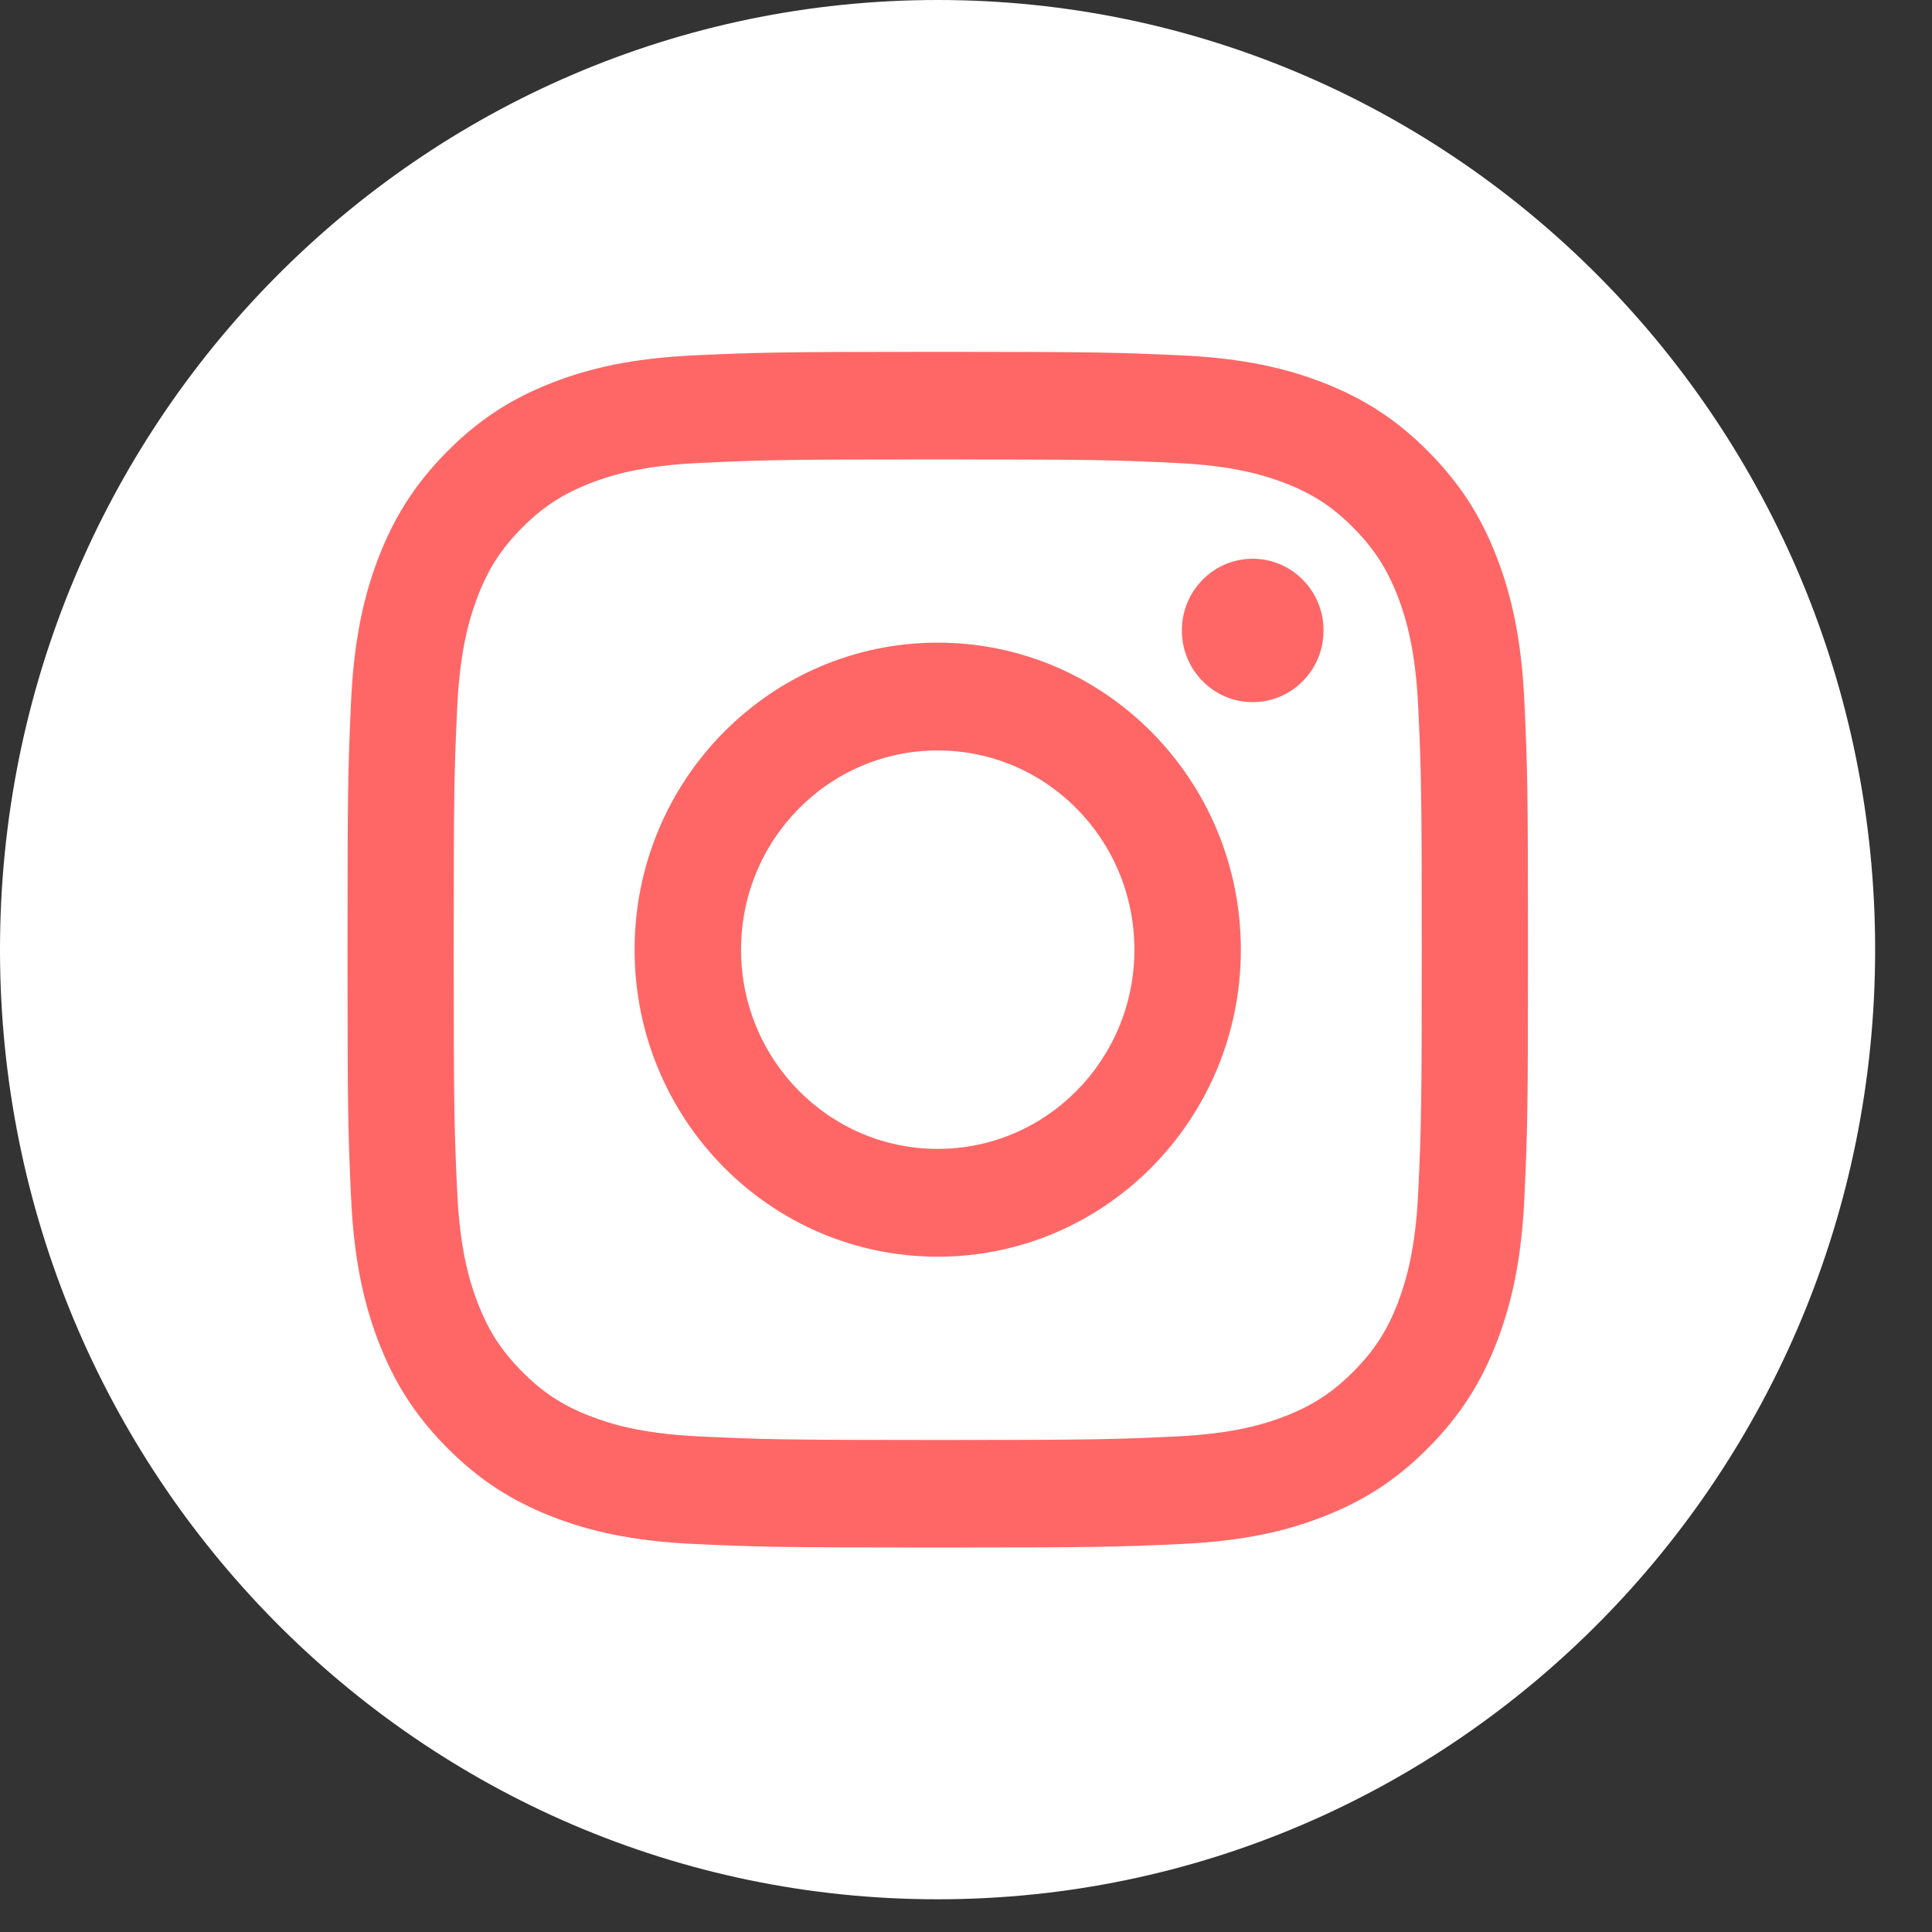
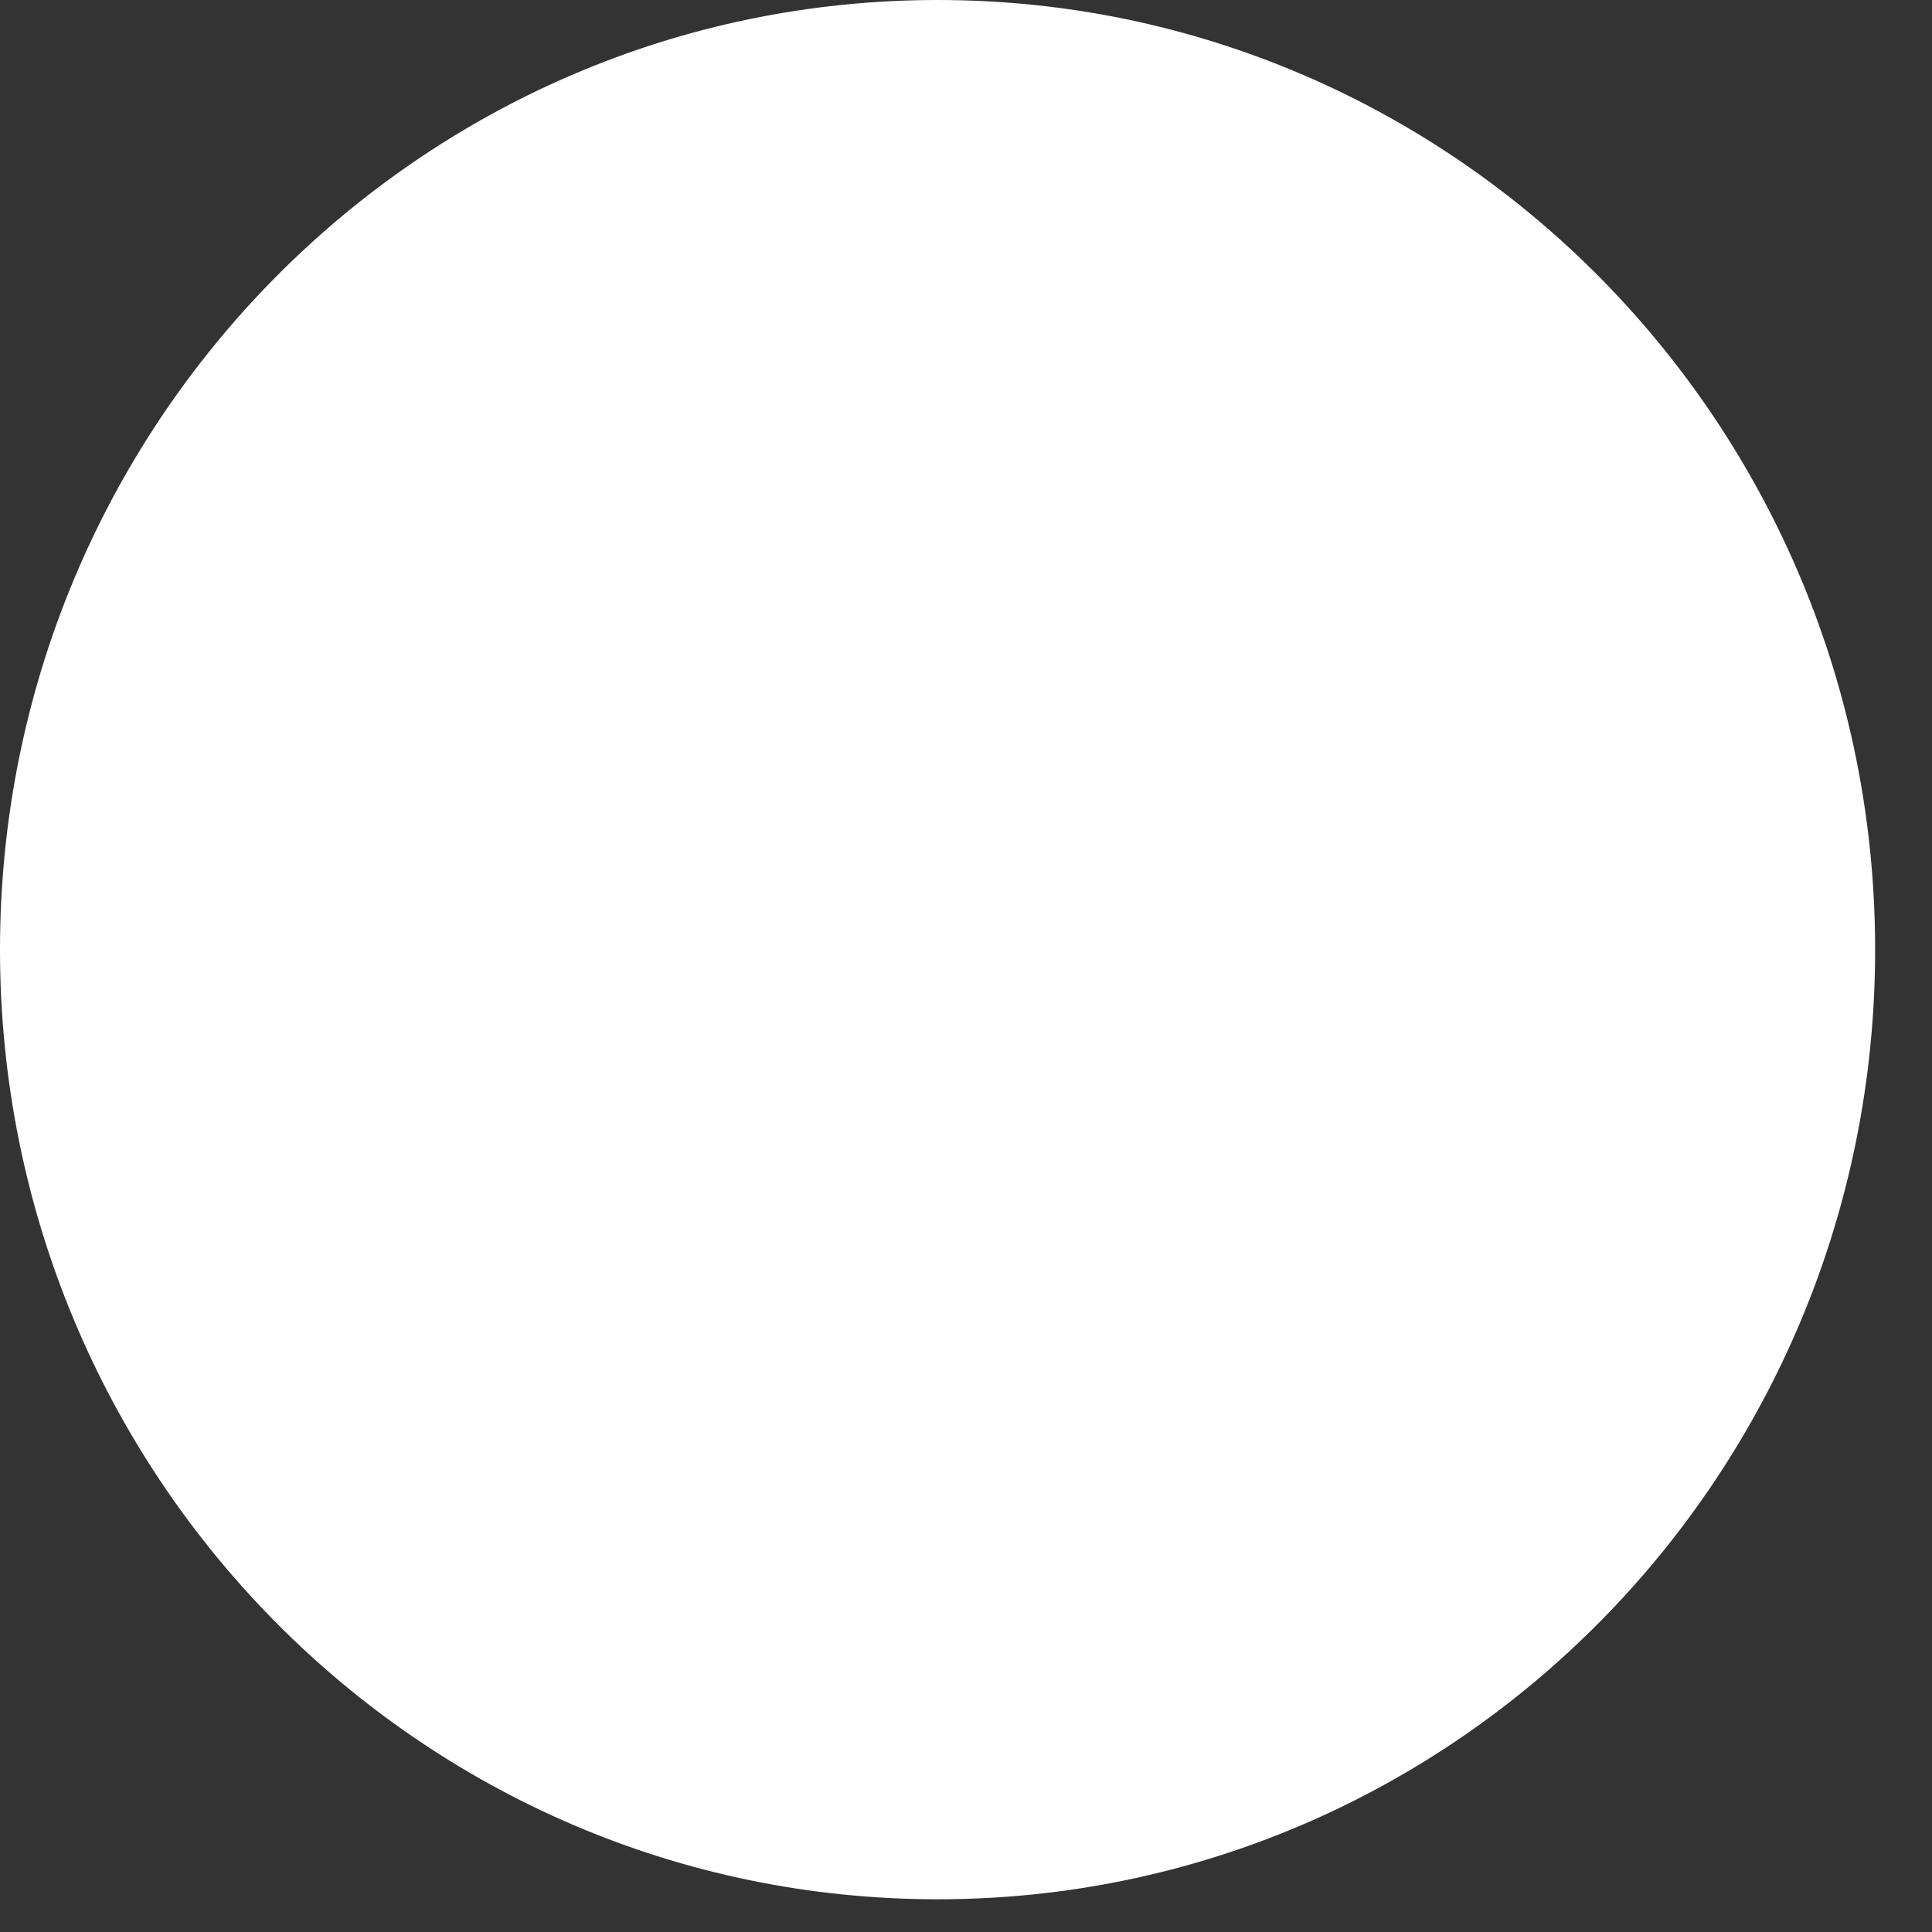
<svg xmlns="http://www.w3.org/2000/svg" width="30" height="30" viewBox="0 0 30 30" fill="none">
  <rect x="0" y="0" width="30" height="30" fill="#333333" stroke="none" />
  <path d="M14.559 29.492C22.599 29.492 29.117 22.89 29.117 14.746C29.117 6.602 22.599 0 14.559 0C6.518 0 0 6.602 0 14.746C0 22.89 6.518 29.492 14.559 29.492Z" fill="white" />
-   <path d="M14.561 7.134C17.008 7.134 17.297 7.143 18.263 7.189C19.157 7.23 19.643 7.382 19.967 7.507C20.396 7.675 20.701 7.877 21.022 8.202C21.343 8.528 21.54 8.837 21.709 9.271C21.832 9.6 21.982 10.089 22.023 10.996C22.068 11.975 22.077 12.268 22.077 14.747C22.077 17.225 22.068 17.518 22.023 18.497C21.982 19.401 21.832 19.894 21.709 20.222C21.543 20.657 21.343 20.966 21.022 21.291C20.701 21.616 20.396 21.816 19.967 21.986C19.643 22.112 19.16 22.263 18.263 22.305C17.297 22.35 17.008 22.36 14.561 22.36C12.114 22.36 11.825 22.35 10.859 22.305C9.966 22.263 9.479 22.112 9.155 21.986C8.726 21.819 8.421 21.616 8.1 21.291C7.779 20.966 7.582 20.657 7.414 20.222C7.29 19.894 7.14 19.404 7.099 18.497C7.054 17.518 7.045 17.225 7.045 14.747C7.045 12.268 7.054 11.975 7.099 10.996C7.14 10.092 7.29 9.6 7.414 9.271C7.579 8.837 7.779 8.528 8.1 8.202C8.421 7.877 8.726 7.678 9.155 7.507C9.479 7.382 9.962 7.23 10.859 7.189C11.825 7.143 12.114 7.134 14.561 7.134ZM14.561 5.463C12.073 5.463 11.761 5.473 10.782 5.518C9.807 5.563 9.139 5.721 8.558 5.949C7.954 6.187 7.445 6.503 6.934 7.021C6.425 7.536 6.111 8.054 5.875 8.666C5.65 9.255 5.494 9.931 5.45 10.919C5.405 11.911 5.396 12.226 5.396 14.747C5.396 17.267 5.405 17.582 5.45 18.574C5.494 19.562 5.65 20.238 5.875 20.827C6.111 21.439 6.422 21.954 6.934 22.472C7.442 22.987 7.954 23.306 8.558 23.544C9.139 23.773 9.807 23.93 10.782 23.975C11.761 24.02 12.073 24.03 14.561 24.03C17.049 24.03 17.361 24.02 18.34 23.975C19.315 23.93 19.983 23.773 20.564 23.544C21.168 23.306 21.677 22.99 22.188 22.472C22.697 21.957 23.012 21.439 23.247 20.827C23.472 20.238 23.628 19.562 23.672 18.574C23.717 17.582 23.727 17.267 23.727 14.747C23.727 12.226 23.717 11.911 23.672 10.919C23.628 9.931 23.472 9.255 23.247 8.666C23.012 8.054 22.7 7.539 22.188 7.021C21.68 6.506 21.168 6.187 20.564 5.949C19.983 5.721 19.315 5.563 18.34 5.518C17.361 5.473 17.049 5.463 14.561 5.463Z" fill="#FF6767" />
-   <path d="M14.561 9.979C11.961 9.979 9.854 12.114 9.854 14.747C9.854 17.38 11.961 19.514 14.561 19.514C17.161 19.514 19.268 17.38 19.268 14.747C19.268 12.114 17.161 9.979 14.561 9.979ZM14.561 17.84C12.874 17.84 11.507 16.456 11.507 14.747C11.507 13.037 12.874 11.653 14.561 11.653C16.249 11.653 17.615 13.037 17.615 14.747C17.615 16.456 16.249 17.84 14.561 17.84Z" fill="#FF6767" />
-   <path d="M19.452 10.903C20.059 10.903 20.552 10.405 20.552 9.79C20.552 9.174 20.059 8.676 19.452 8.676C18.845 8.676 18.352 9.174 18.352 9.79C18.352 10.405 18.845 10.903 19.452 10.903Z" fill="#FF6767" />
</svg>